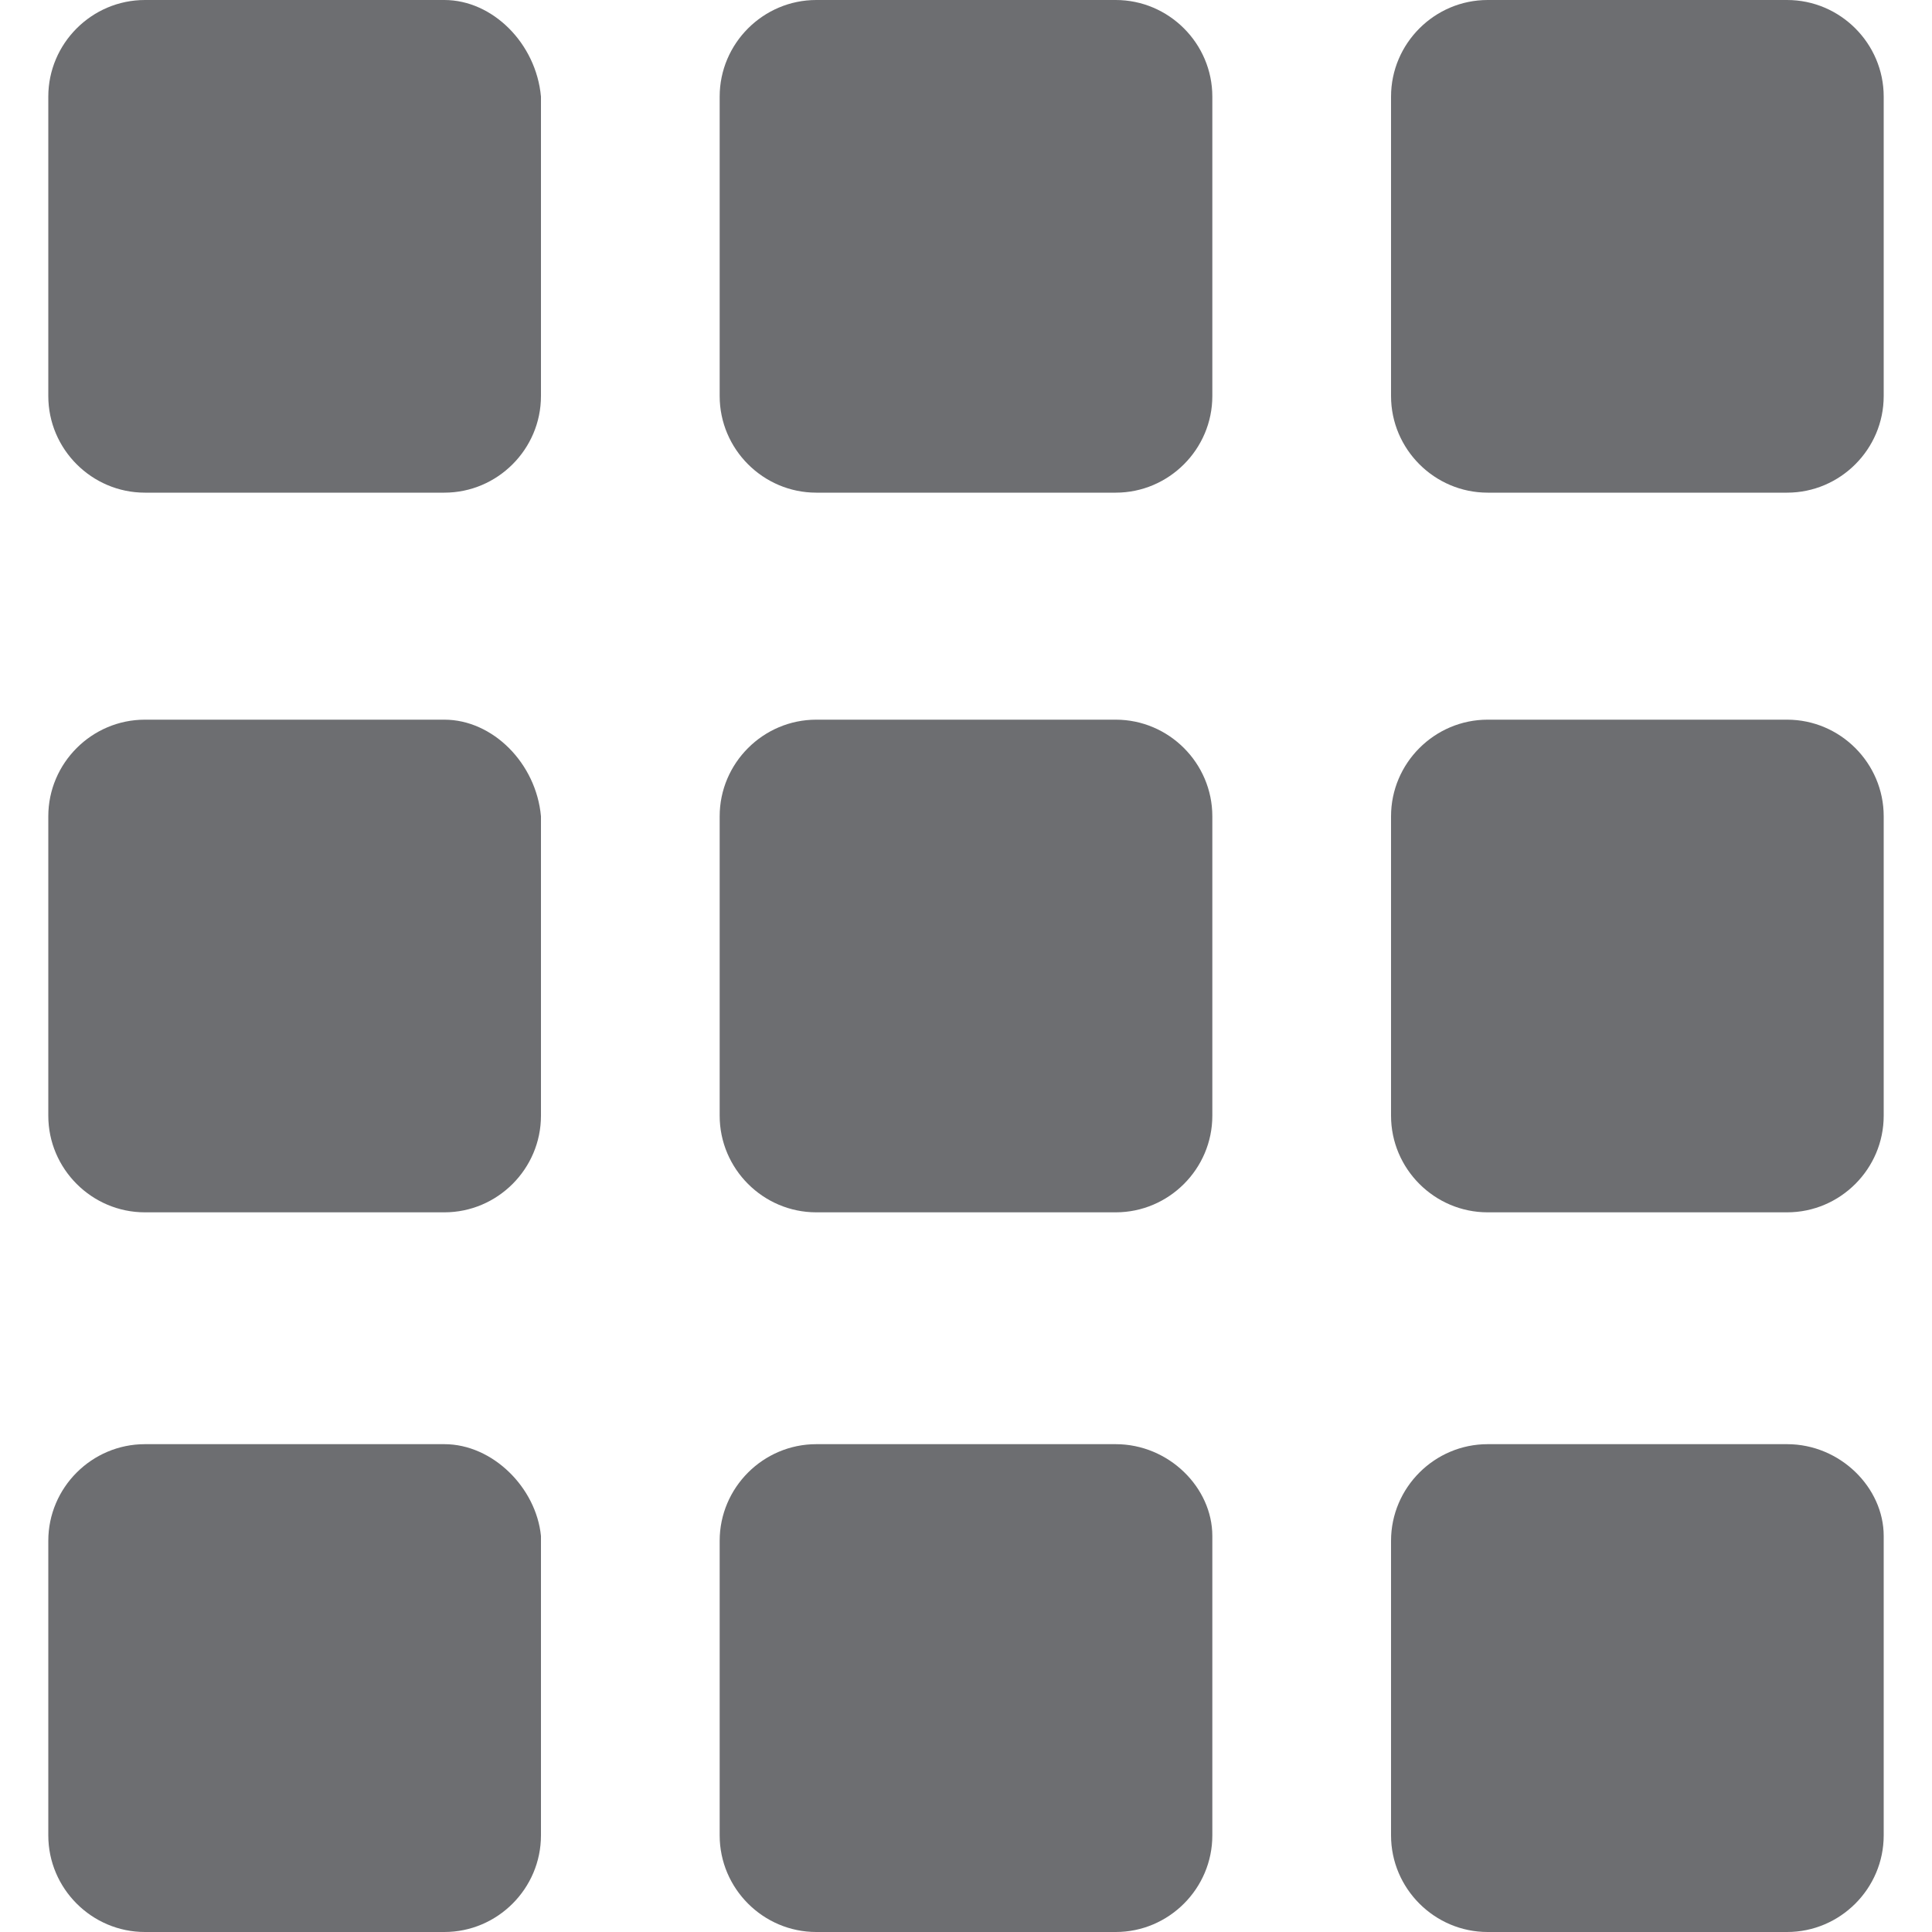
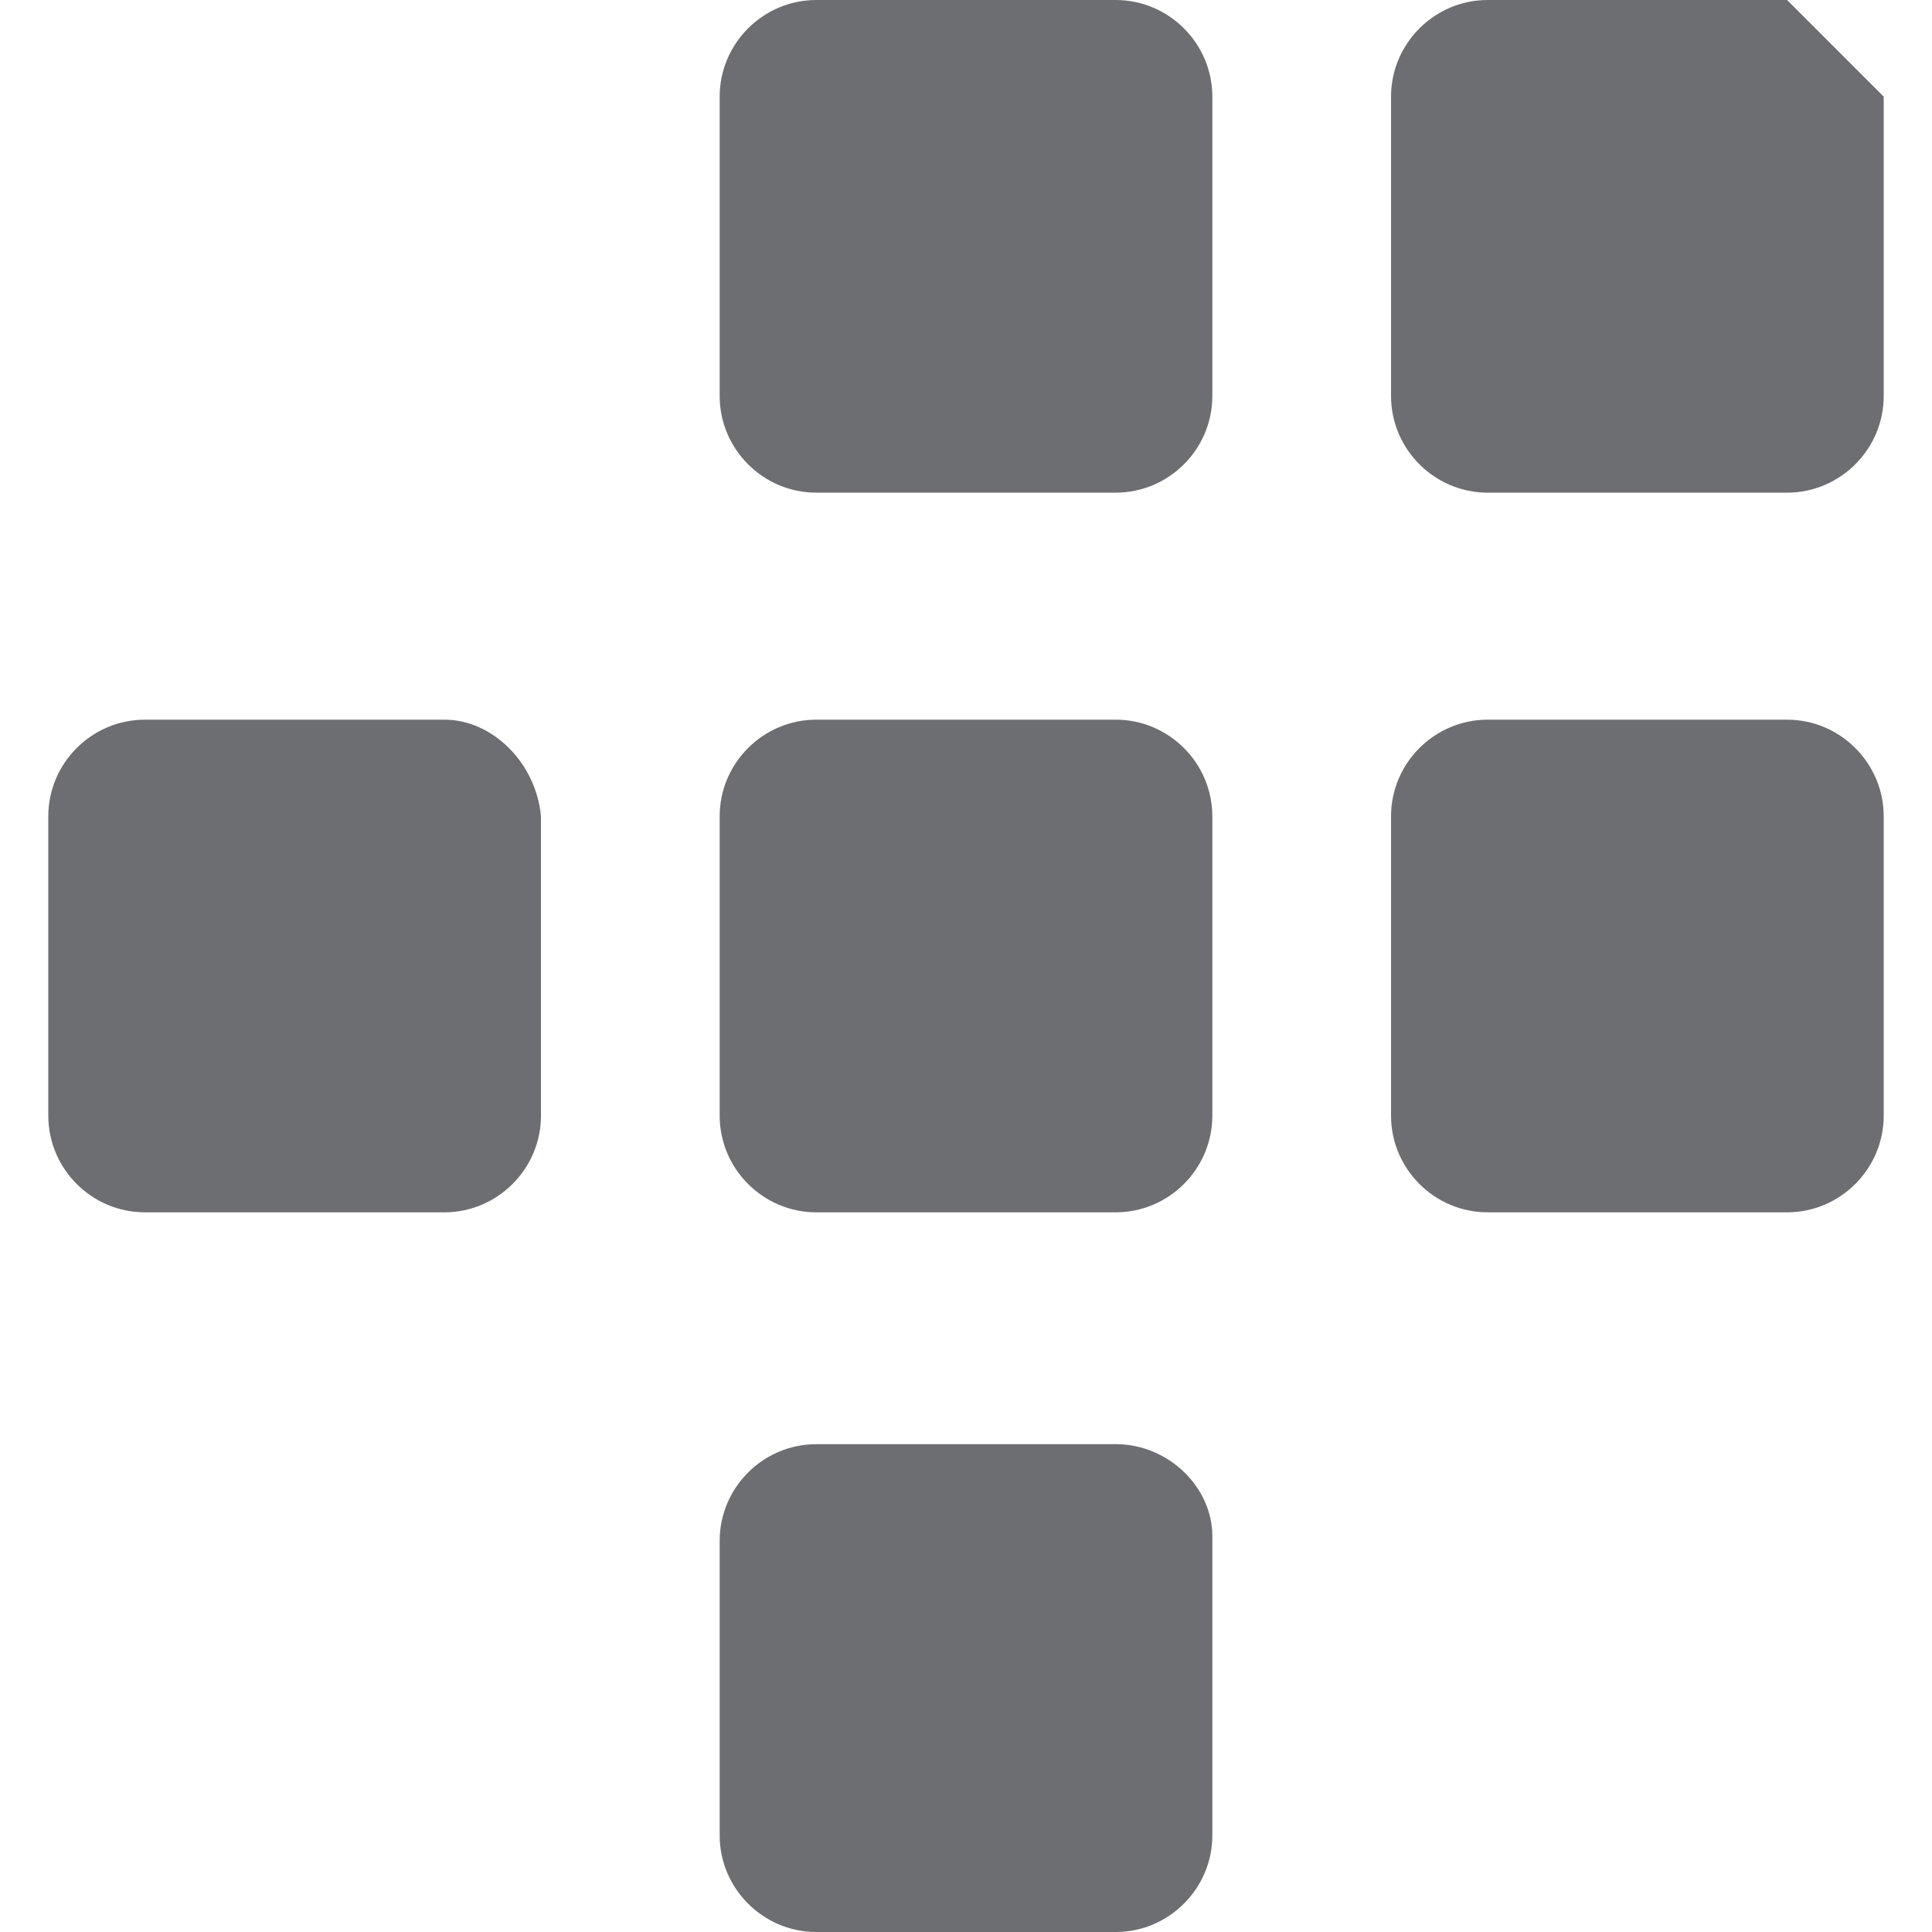
<svg xmlns="http://www.w3.org/2000/svg" version="1.1" id="Layer_1" x="0px" y="0px" viewBox="0 0 40 40" width="40px" height="40px" style="enable-background:new 0 0 40 40;" xml:space="preserve">
  <style type="text/css">
	.st0{fill:#6D6E71;}
</style>
  <g>
-     <path class="st0" d="M9.2,0H3C1.9,0,1,0.9,1,2v6.2c0,1.1,0.9,2,2,2h6.2c1.1,0,2-0.9,2-2V2C11.1,0.9,10.2,0,9.2,0z" />
    <path class="st0" d="M9.2,14.9H3c-1.1,0-2,0.9-2,2v6.2c0,1.1,0.9,2,2,2h6.2c1.1,0,2-0.9,2-2v-6.2C11.1,15.8,10.2,14.9,9.2,14.9z" />
-     <path class="st0" d="M9.2,29.9H3c-1.1,0-2,0.9-2,2V38c0,1.1,0.9,2,2,2h6.2c1.1,0,2-0.9,2-2v-6.2C11.1,30.8,10.2,29.9,9.2,29.9z" />
    <path class="st0" d="M23.1,29.9h-6.2c-1.1,0-2,0.9-2,2V38c0,1.1,0.9,2,2,2h6.2c1.1,0,2-0.9,2-2v-6.2C25.1,30.8,24.2,29.9,23.1,29.9   z" />
    <path class="st0" d="M37,14.9h-6.2c-1.1,0-2,0.9-2,2v6.2c0,1.1,0.9,2,2,2H37c1.1,0,2-0.9,2-2v-6.2C39,15.8,38.1,14.9,37,14.9z" />
-     <path class="st0" d="M37,0h-6.2c-1.1,0-2,0.9-2,2v6.2c0,1.1,0.9,2,2,2H37c1.1,0,2-0.9,2-2V2C39,0.9,38.1,0,37,0z" />
-     <path class="st0" d="M37,29.9h-6.2c-1.1,0-2,0.9-2,2V38c0,1.1,0.9,2,2,2H37c1.1,0,2-0.9,2-2v-6.2C39,30.8,38.1,29.9,37,29.9z" />
+     <path class="st0" d="M37,0h-6.2c-1.1,0-2,0.9-2,2v6.2c0,1.1,0.9,2,2,2H37c1.1,0,2-0.9,2-2V2z" />
    <path class="st0" d="M23.1,0h-6.2c-1.1,0-2,0.9-2,2v6.2c0,1.1,0.9,2,2,2h6.2c1.1,0,2-0.9,2-2V2C25.1,0.9,24.2,0,23.1,0z" />
    <path class="st0" d="M23.1,14.9h-6.2c-1.1,0-2,0.9-2,2v6.2c0,1.1,0.9,2,2,2h6.2c1.1,0,2-0.9,2-2v-6.2   C25.1,15.8,24.2,14.9,23.1,14.9z" />
  </g>
</svg>